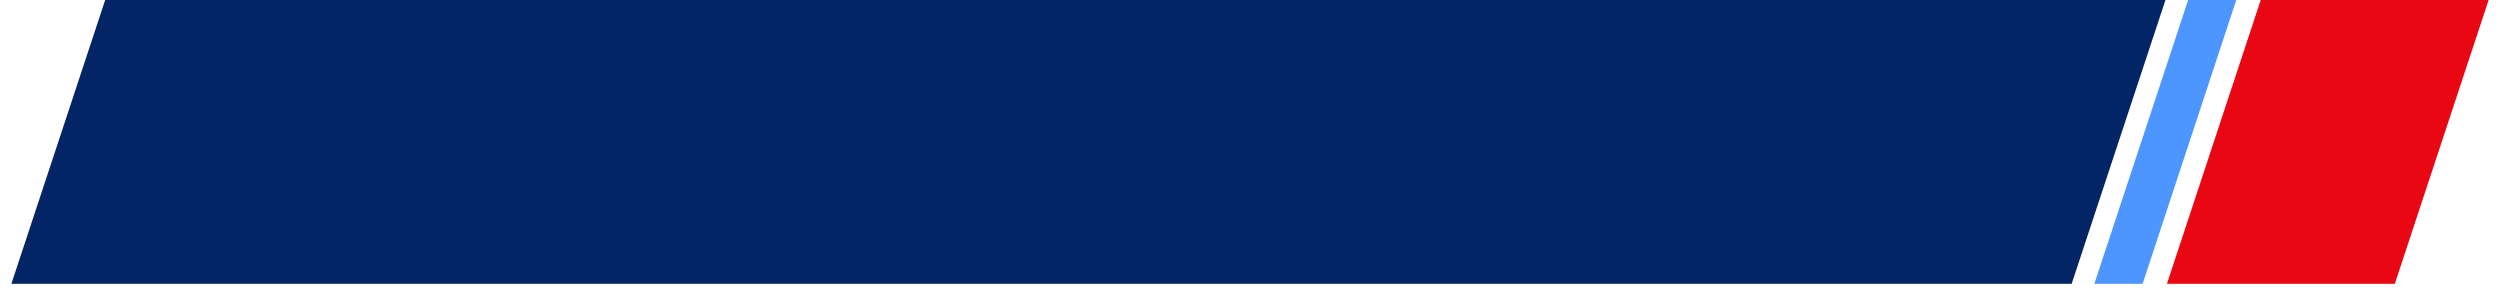
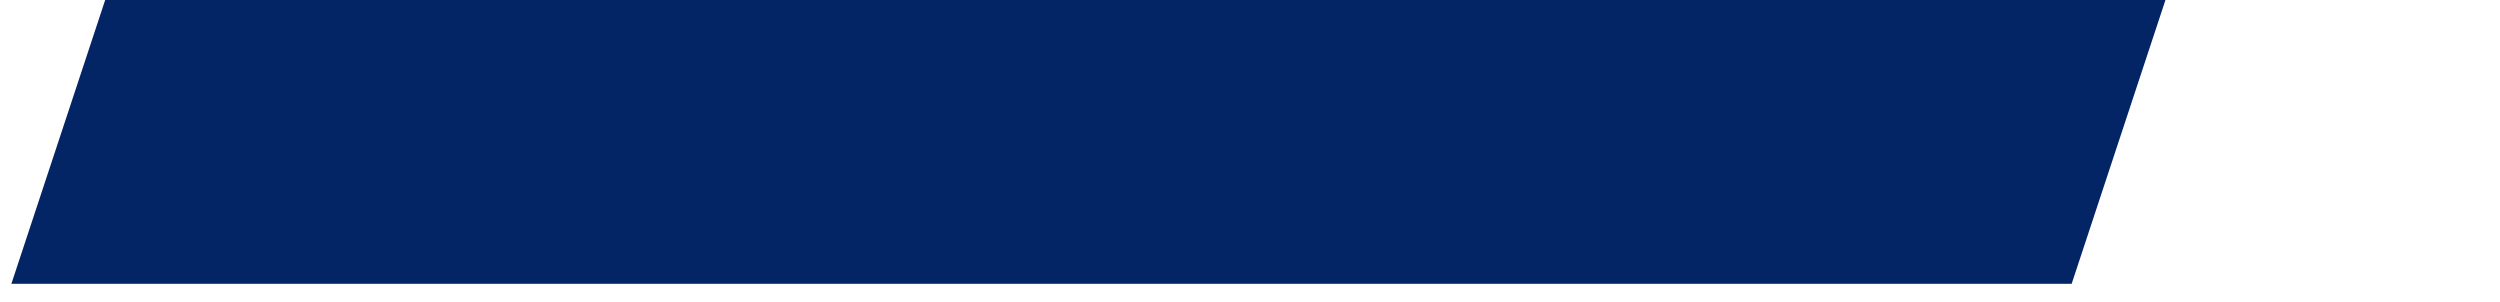
<svg xmlns="http://www.w3.org/2000/svg" width="124" height="15" viewBox="0 0 124 15" fill="none">
  <g id="Group 57">
    <path id="Vector" fill-rule="evenodd" clip-rule="evenodd" d="M102.755 14.075H0.565L5.217 0H107.407L102.755 14.075Z" fill="#032565" />
-     <path id="Vector_2" fill-rule="evenodd" clip-rule="evenodd" d="M118.783 14.075H107.48L112.132 0H123.436L118.783 14.075Z" fill="#EA0714" />
-     <path id="Vector_3" fill-rule="evenodd" clip-rule="evenodd" d="M106.274 14.075H103.879L108.532 0H110.919L106.274 14.075Z" fill="#4D95FF" />
  </g>
</svg>